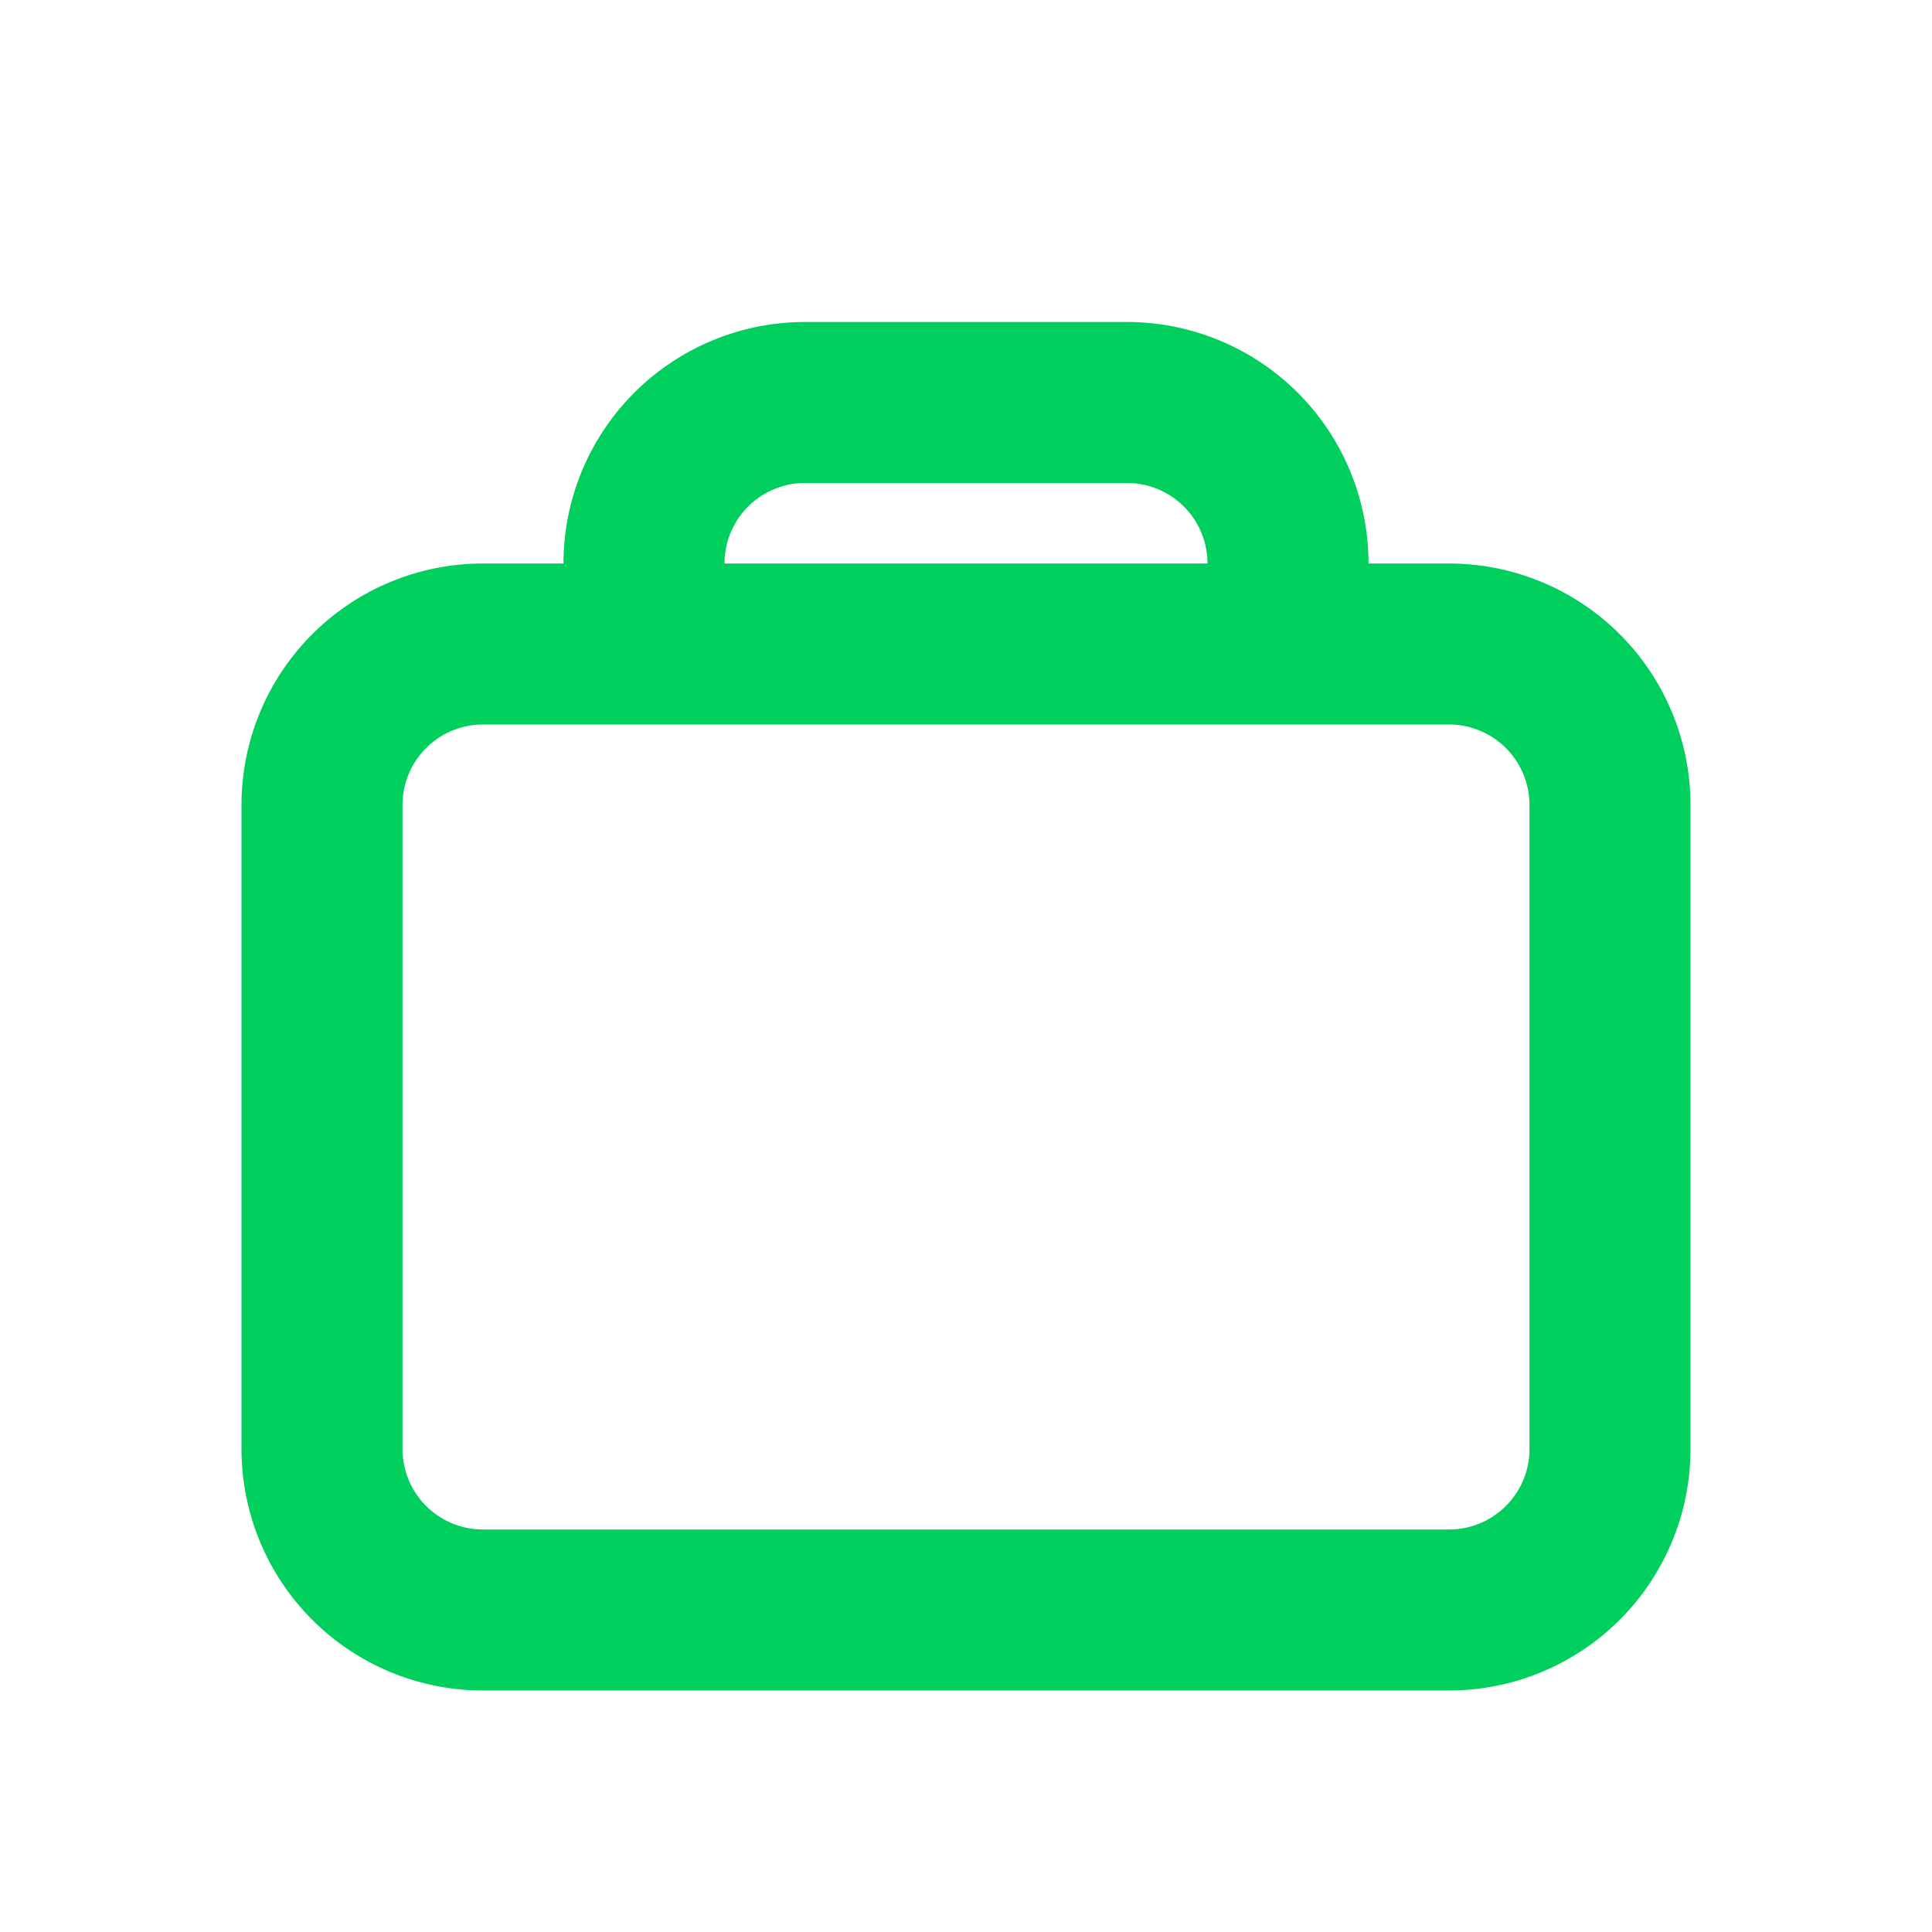
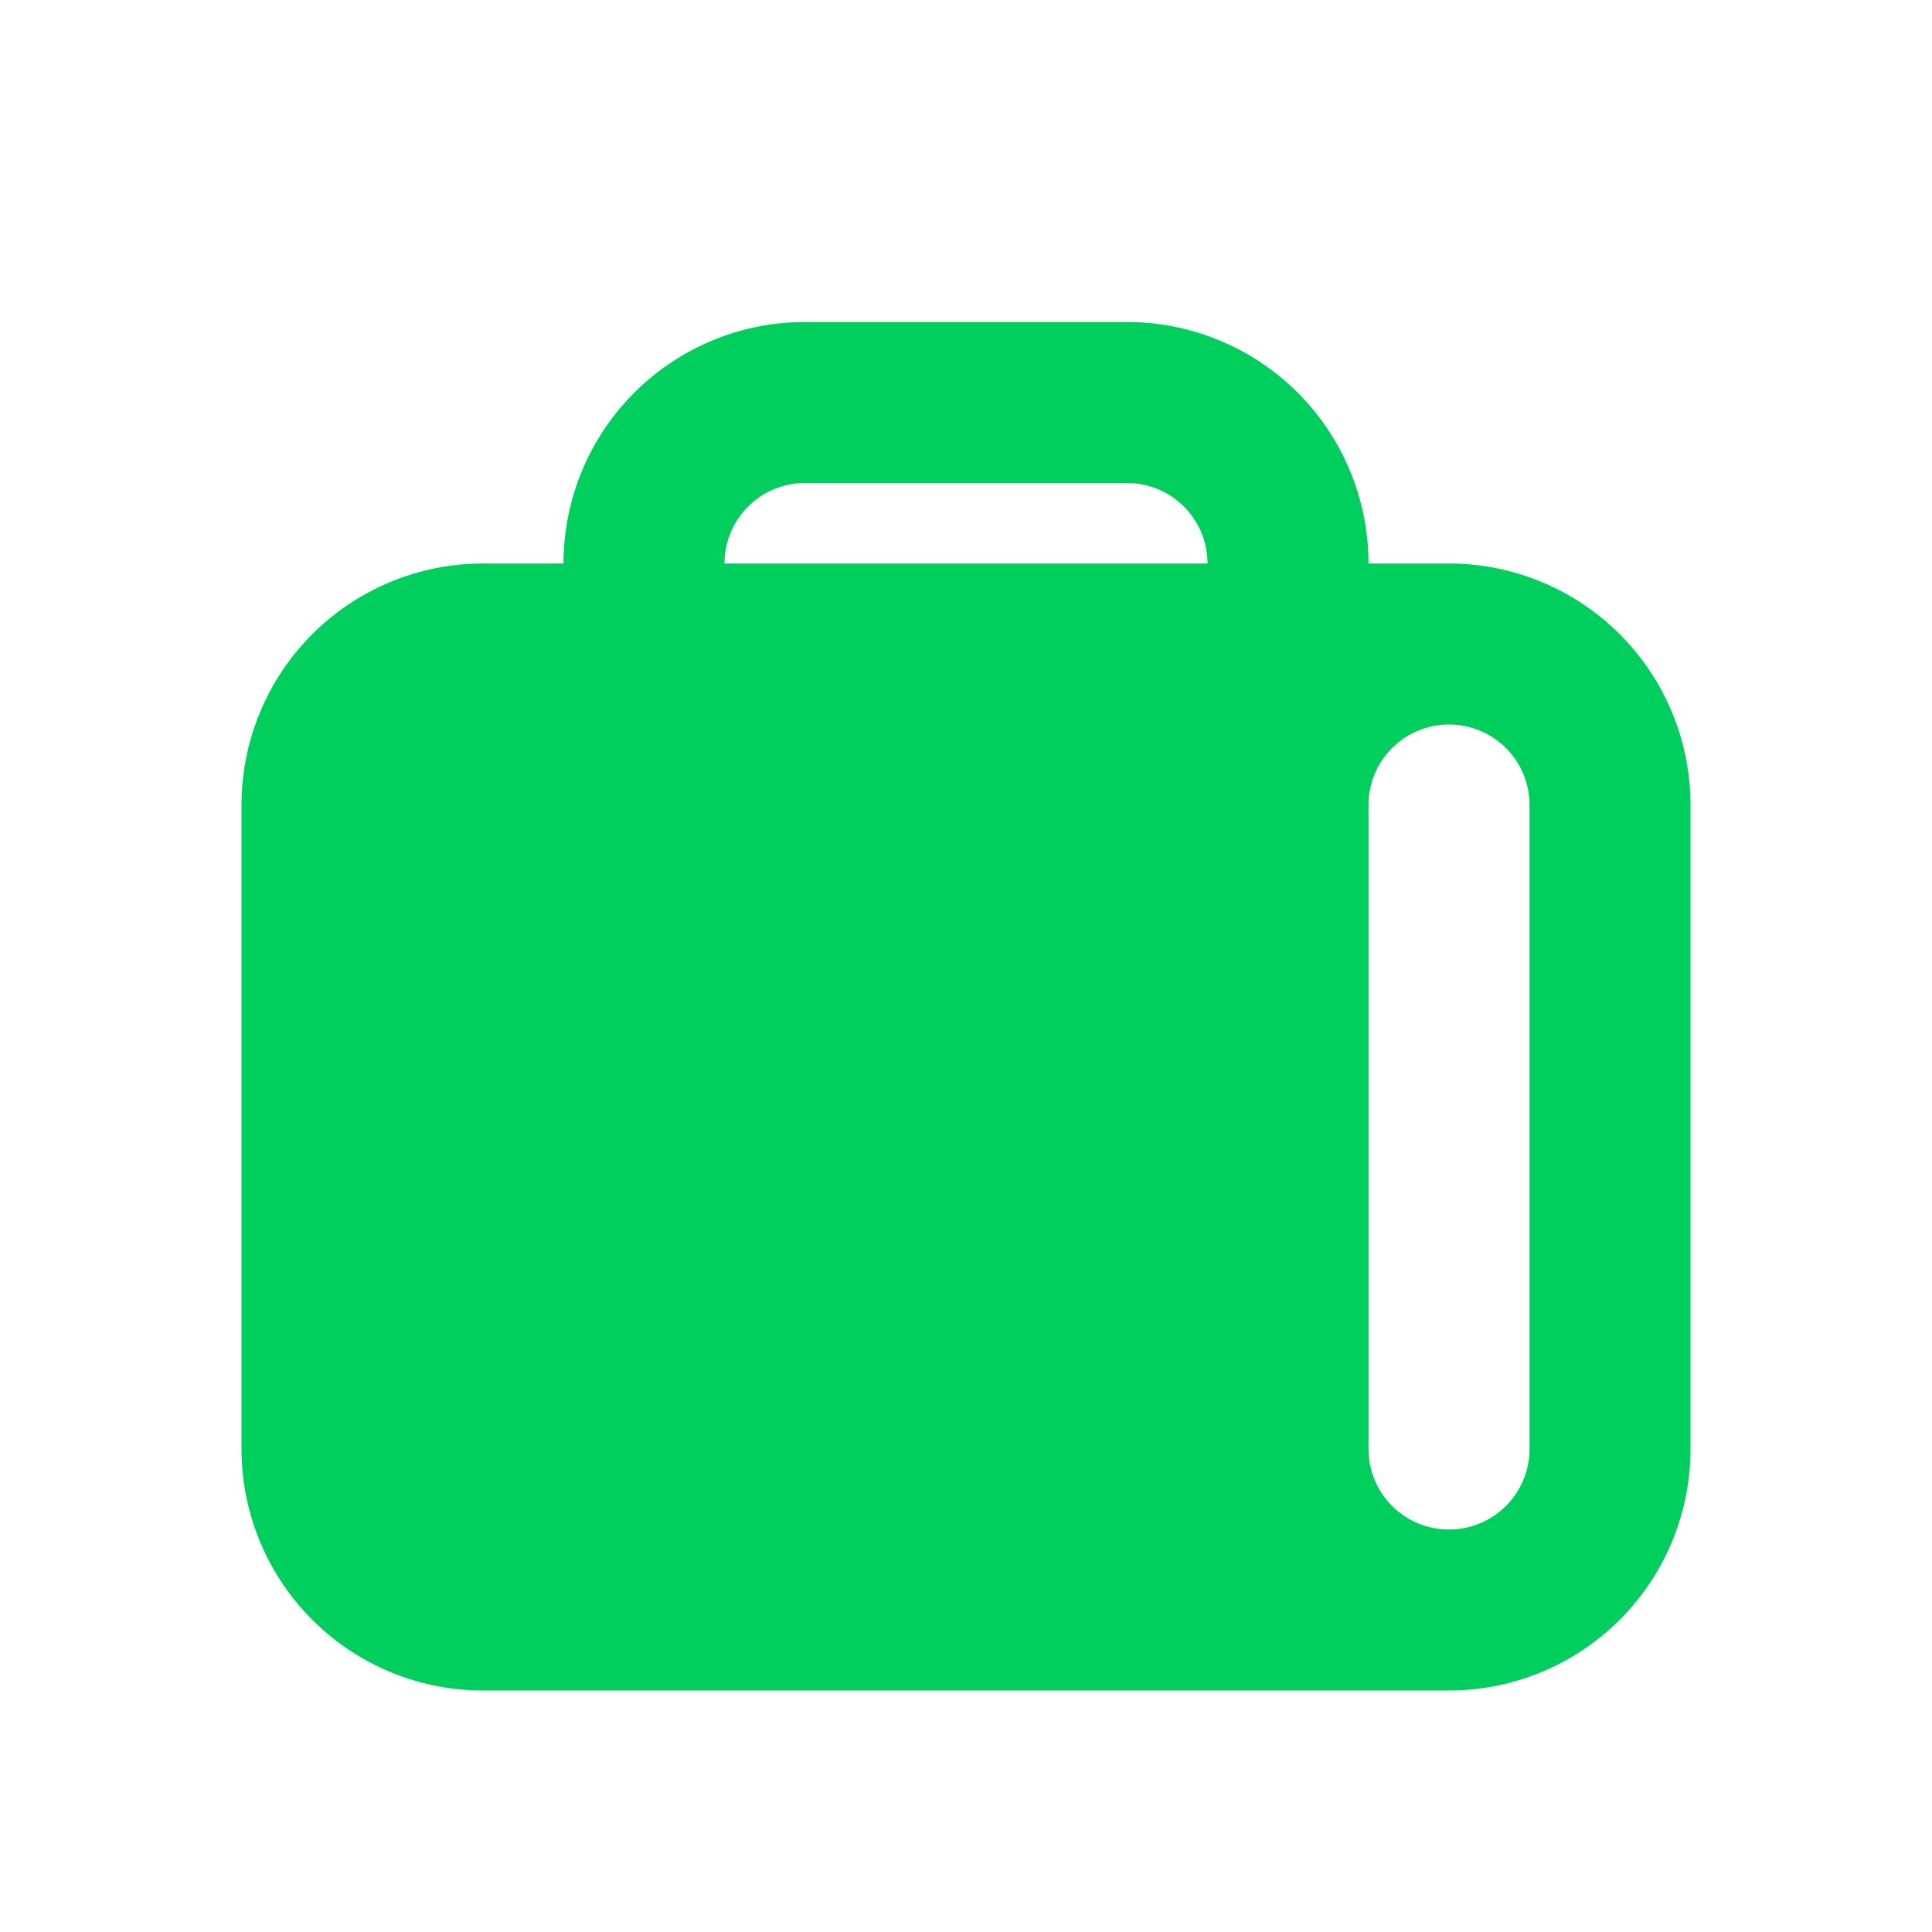
<svg xmlns="http://www.w3.org/2000/svg" width="48" height="48" fill="none">
-   <path fill-rule="evenodd" clip-rule="evenodd" d="M34 14a6 6 0 00-6-6h-8a6 6 0 00-6 6h-2a6 6 0 00-6 6v16a6 6 0 006 6h24a6 6 0 006-6V20a6 6 0 00-6-6h-2zm-6-2h-8a2 2 0 00-2 2h12a2 2 0 00-2-2zm-16 6h24a2 2 0 012 2v16a2 2 0 01-2 2H12a2 2 0 01-2-2V20a2 2 0 012-2z" fill="#00CF5D" />
+   <path fill-rule="evenodd" clip-rule="evenodd" d="M34 14a6 6 0 00-6-6h-8a6 6 0 00-6 6h-2a6 6 0 00-6 6v16a6 6 0 006 6h24a6 6 0 006-6V20a6 6 0 00-6-6h-2zm-6-2h-8a2 2 0 00-2 2h12a2 2 0 00-2-2zm-16 6h24a2 2 0 012 2v16a2 2 0 01-2 2a2 2 0 01-2-2V20a2 2 0 012-2z" fill="#00CF5D" />
</svg>